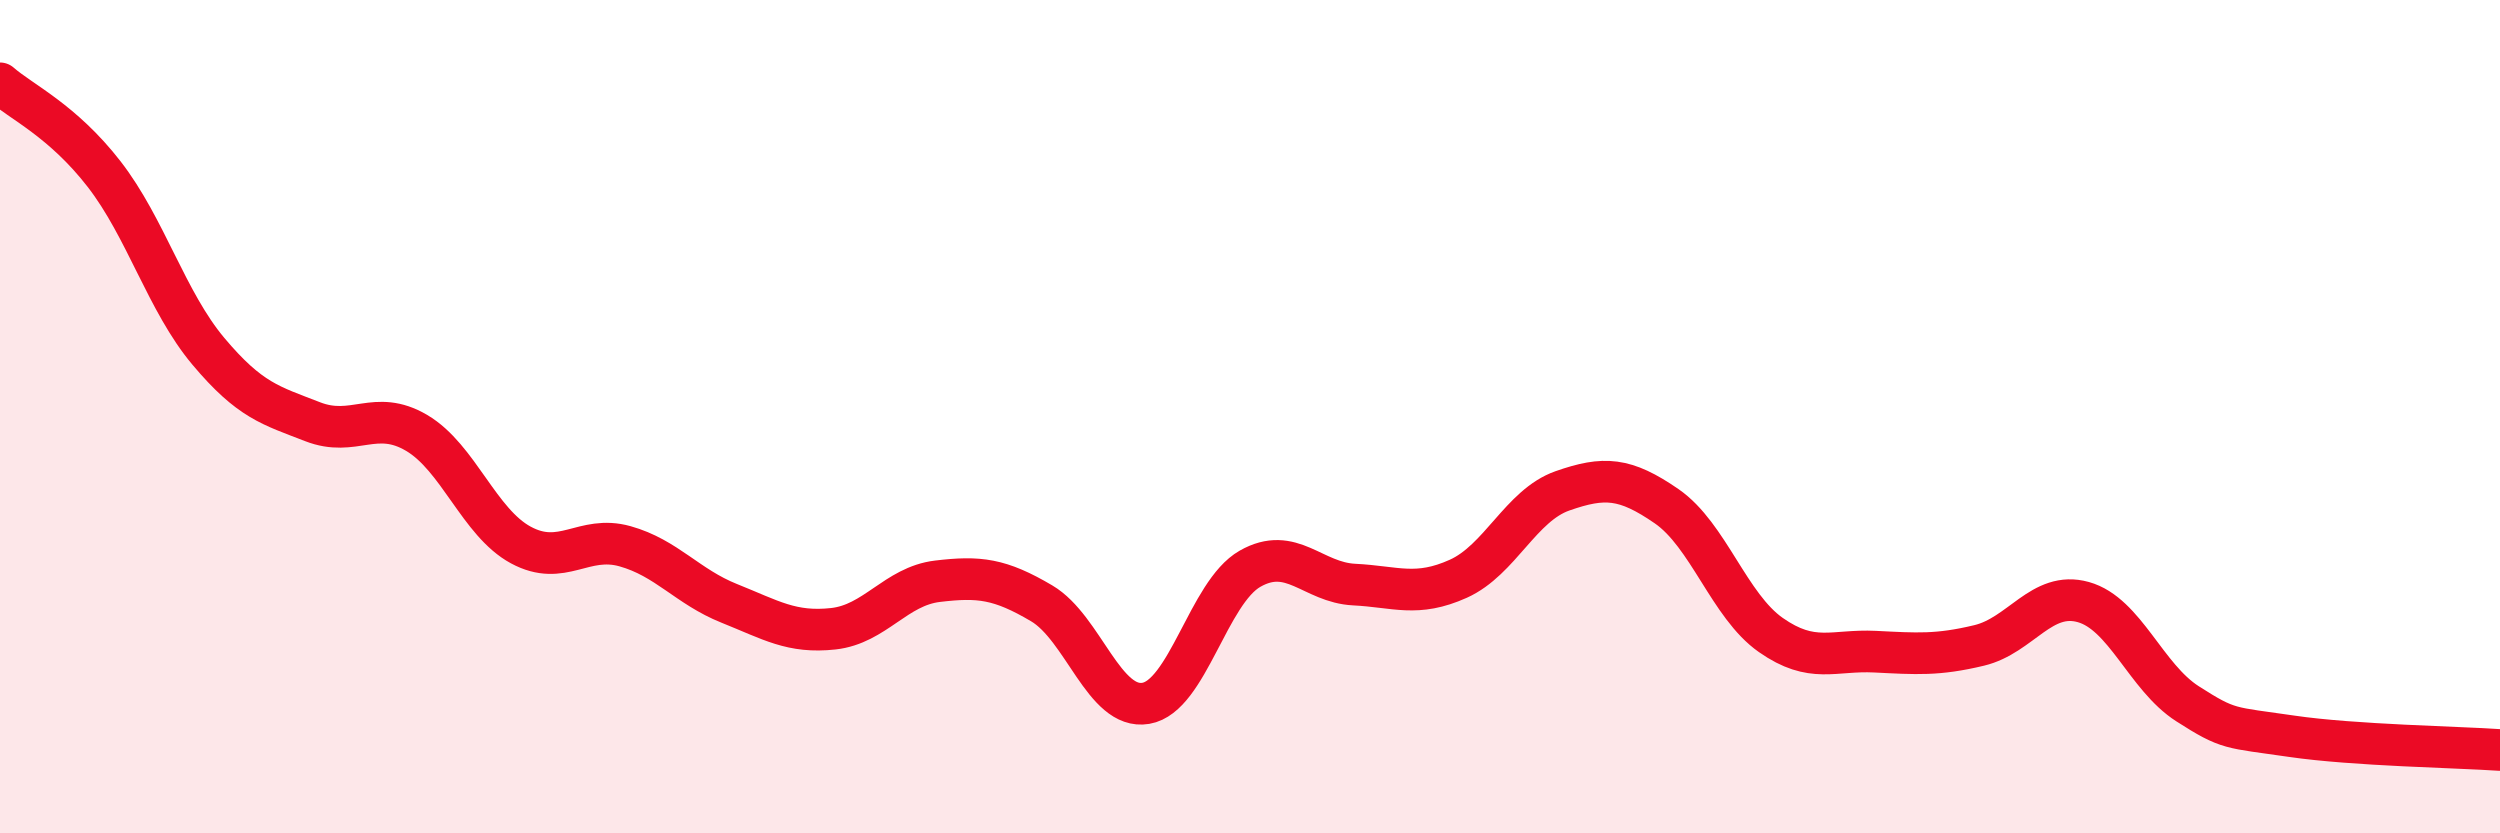
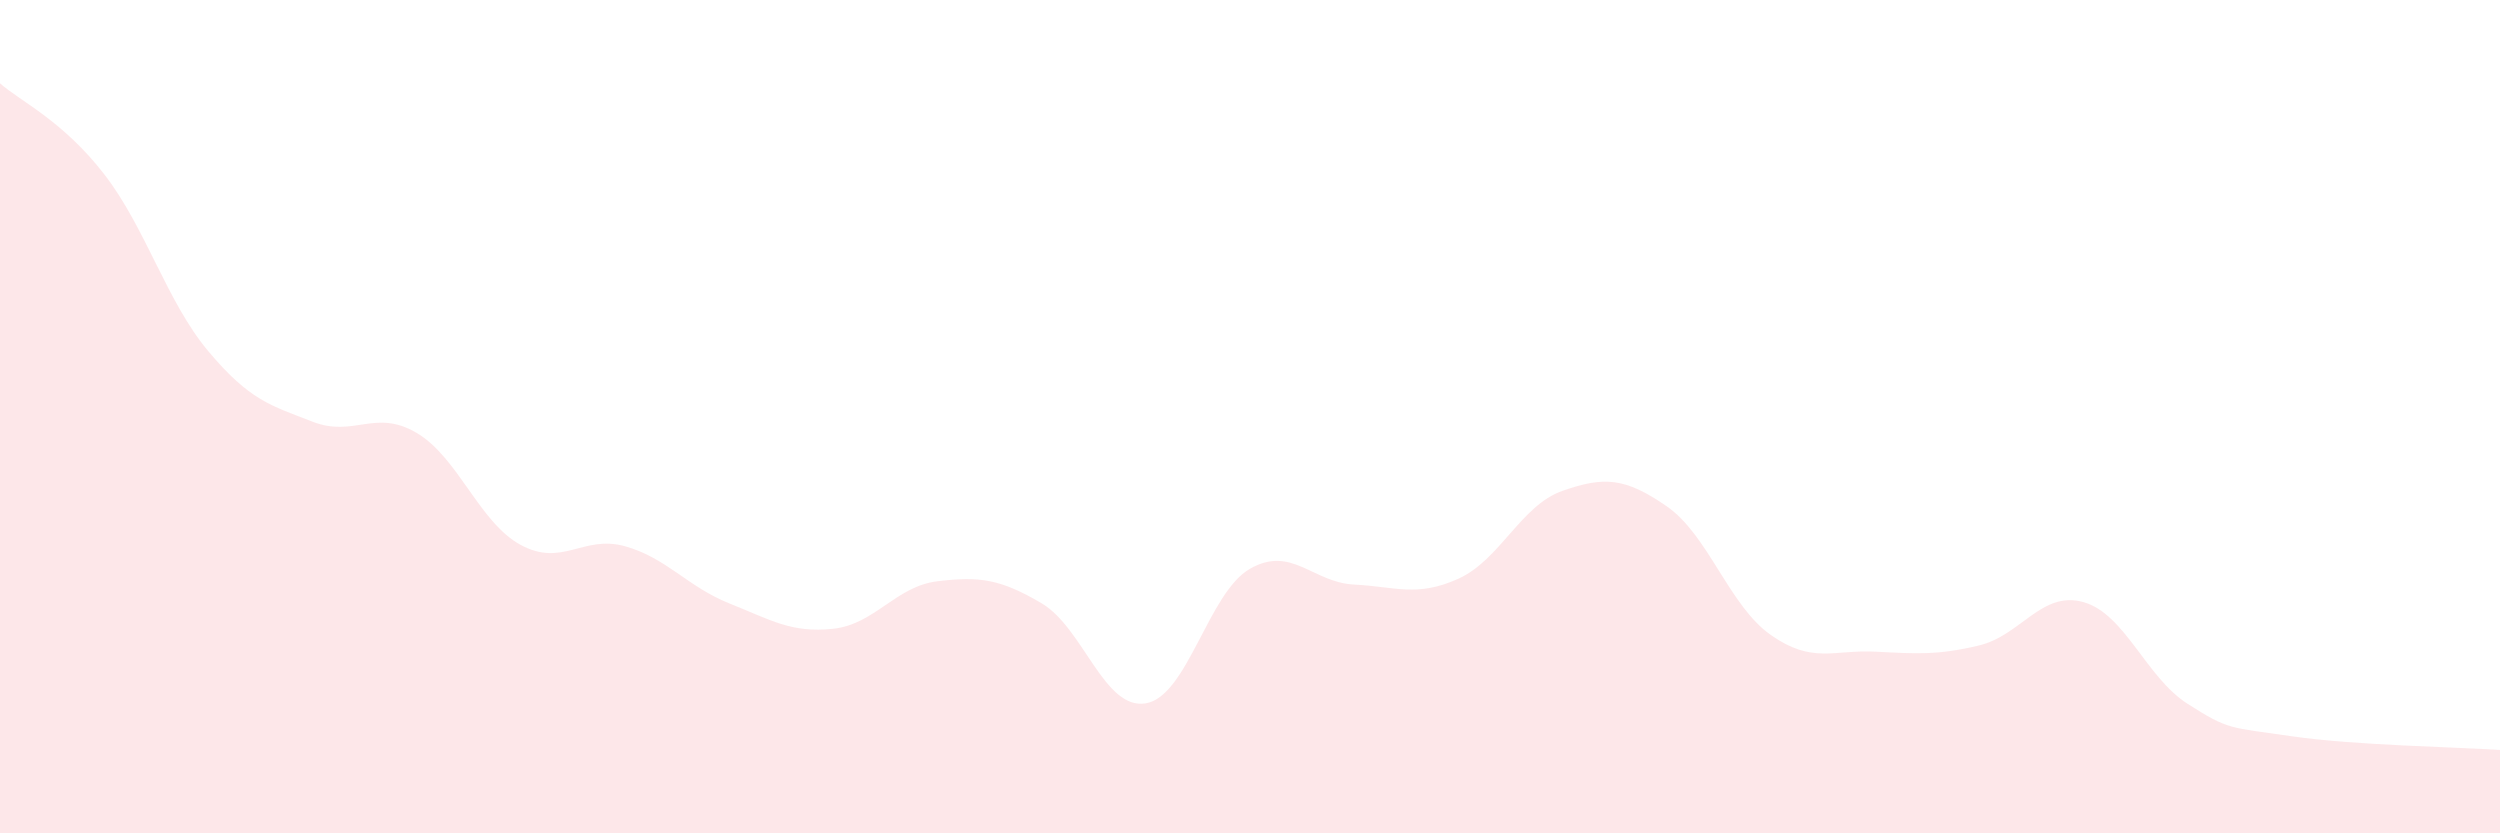
<svg xmlns="http://www.w3.org/2000/svg" width="60" height="20" viewBox="0 0 60 20">
  <path d="M 0,2 C 0.5,2.44 1.5,2.89 2.5,4.18 C 3.5,5.47 4,7.24 5,8.43 C 6,9.62 6.5,9.73 7.5,10.12 C 8.5,10.51 9,9.8 10,10.39 C 11,10.98 11.5,12.54 12.5,13.08 C 13.5,13.62 14,12.83 15,13.11 C 16,13.39 16.5,14.08 17.5,14.48 C 18.5,14.88 19,15.2 20,15.09 C 21,14.98 21.5,14.07 22.5,13.95 C 23.5,13.83 24,13.89 25,14.48 C 26,15.07 26.5,17.05 27.5,16.88 C 28.5,16.71 29,14.22 30,13.65 C 31,13.08 31.5,13.98 32.5,14.03 C 33.5,14.08 34,14.34 35,13.89 C 36,13.44 36.5,12.13 37.5,11.78 C 38.5,11.43 39,11.46 40,12.15 C 41,12.84 41.5,14.54 42.5,15.24 C 43.5,15.94 44,15.59 45,15.64 C 46,15.69 46.5,15.73 47.5,15.49 C 48.5,15.25 49,14.17 50,14.45 C 51,14.73 51.5,16.25 52.5,16.89 C 53.5,17.53 53.5,17.45 55,17.67 C 56.5,17.89 59,17.93 60,18L60 20L0 20Z" fill="#EB0A25" opacity="0.1" stroke-linecap="round" stroke-linejoin="round" />
-   <path d="M 0,2 C 0.5,2.44 1.5,2.89 2.5,4.18 C 3.5,5.47 4,7.24 5,8.43 C 6,9.62 6.5,9.73 7.5,10.12 C 8.5,10.51 9,9.8 10,10.39 C 11,10.98 11.5,12.54 12.5,13.08 C 13.5,13.62 14,12.83 15,13.11 C 16,13.39 16.5,14.08 17.5,14.48 C 18.5,14.88 19,15.2 20,15.09 C 21,14.98 21.5,14.07 22.5,13.95 C 23.5,13.83 24,13.89 25,14.48 C 26,15.07 26.5,17.05 27.5,16.88 C 28.5,16.71 29,14.22 30,13.65 C 31,13.08 31.5,13.98 32.5,14.03 C 33.5,14.08 34,14.34 35,13.89 C 36,13.44 36.5,12.13 37.5,11.78 C 38.5,11.43 39,11.46 40,12.15 C 41,12.84 41.5,14.54 42.5,15.24 C 43.5,15.94 44,15.59 45,15.64 C 46,15.69 46.5,15.73 47.5,15.49 C 48.5,15.25 49,14.17 50,14.45 C 51,14.73 51.5,16.25 52.5,16.89 C 53.5,17.53 53.5,17.45 55,17.67 C 56.5,17.89 59,17.93 60,18" stroke="#EB0A25" stroke-width="1" fill="none" stroke-linecap="round" stroke-linejoin="round" />
</svg>